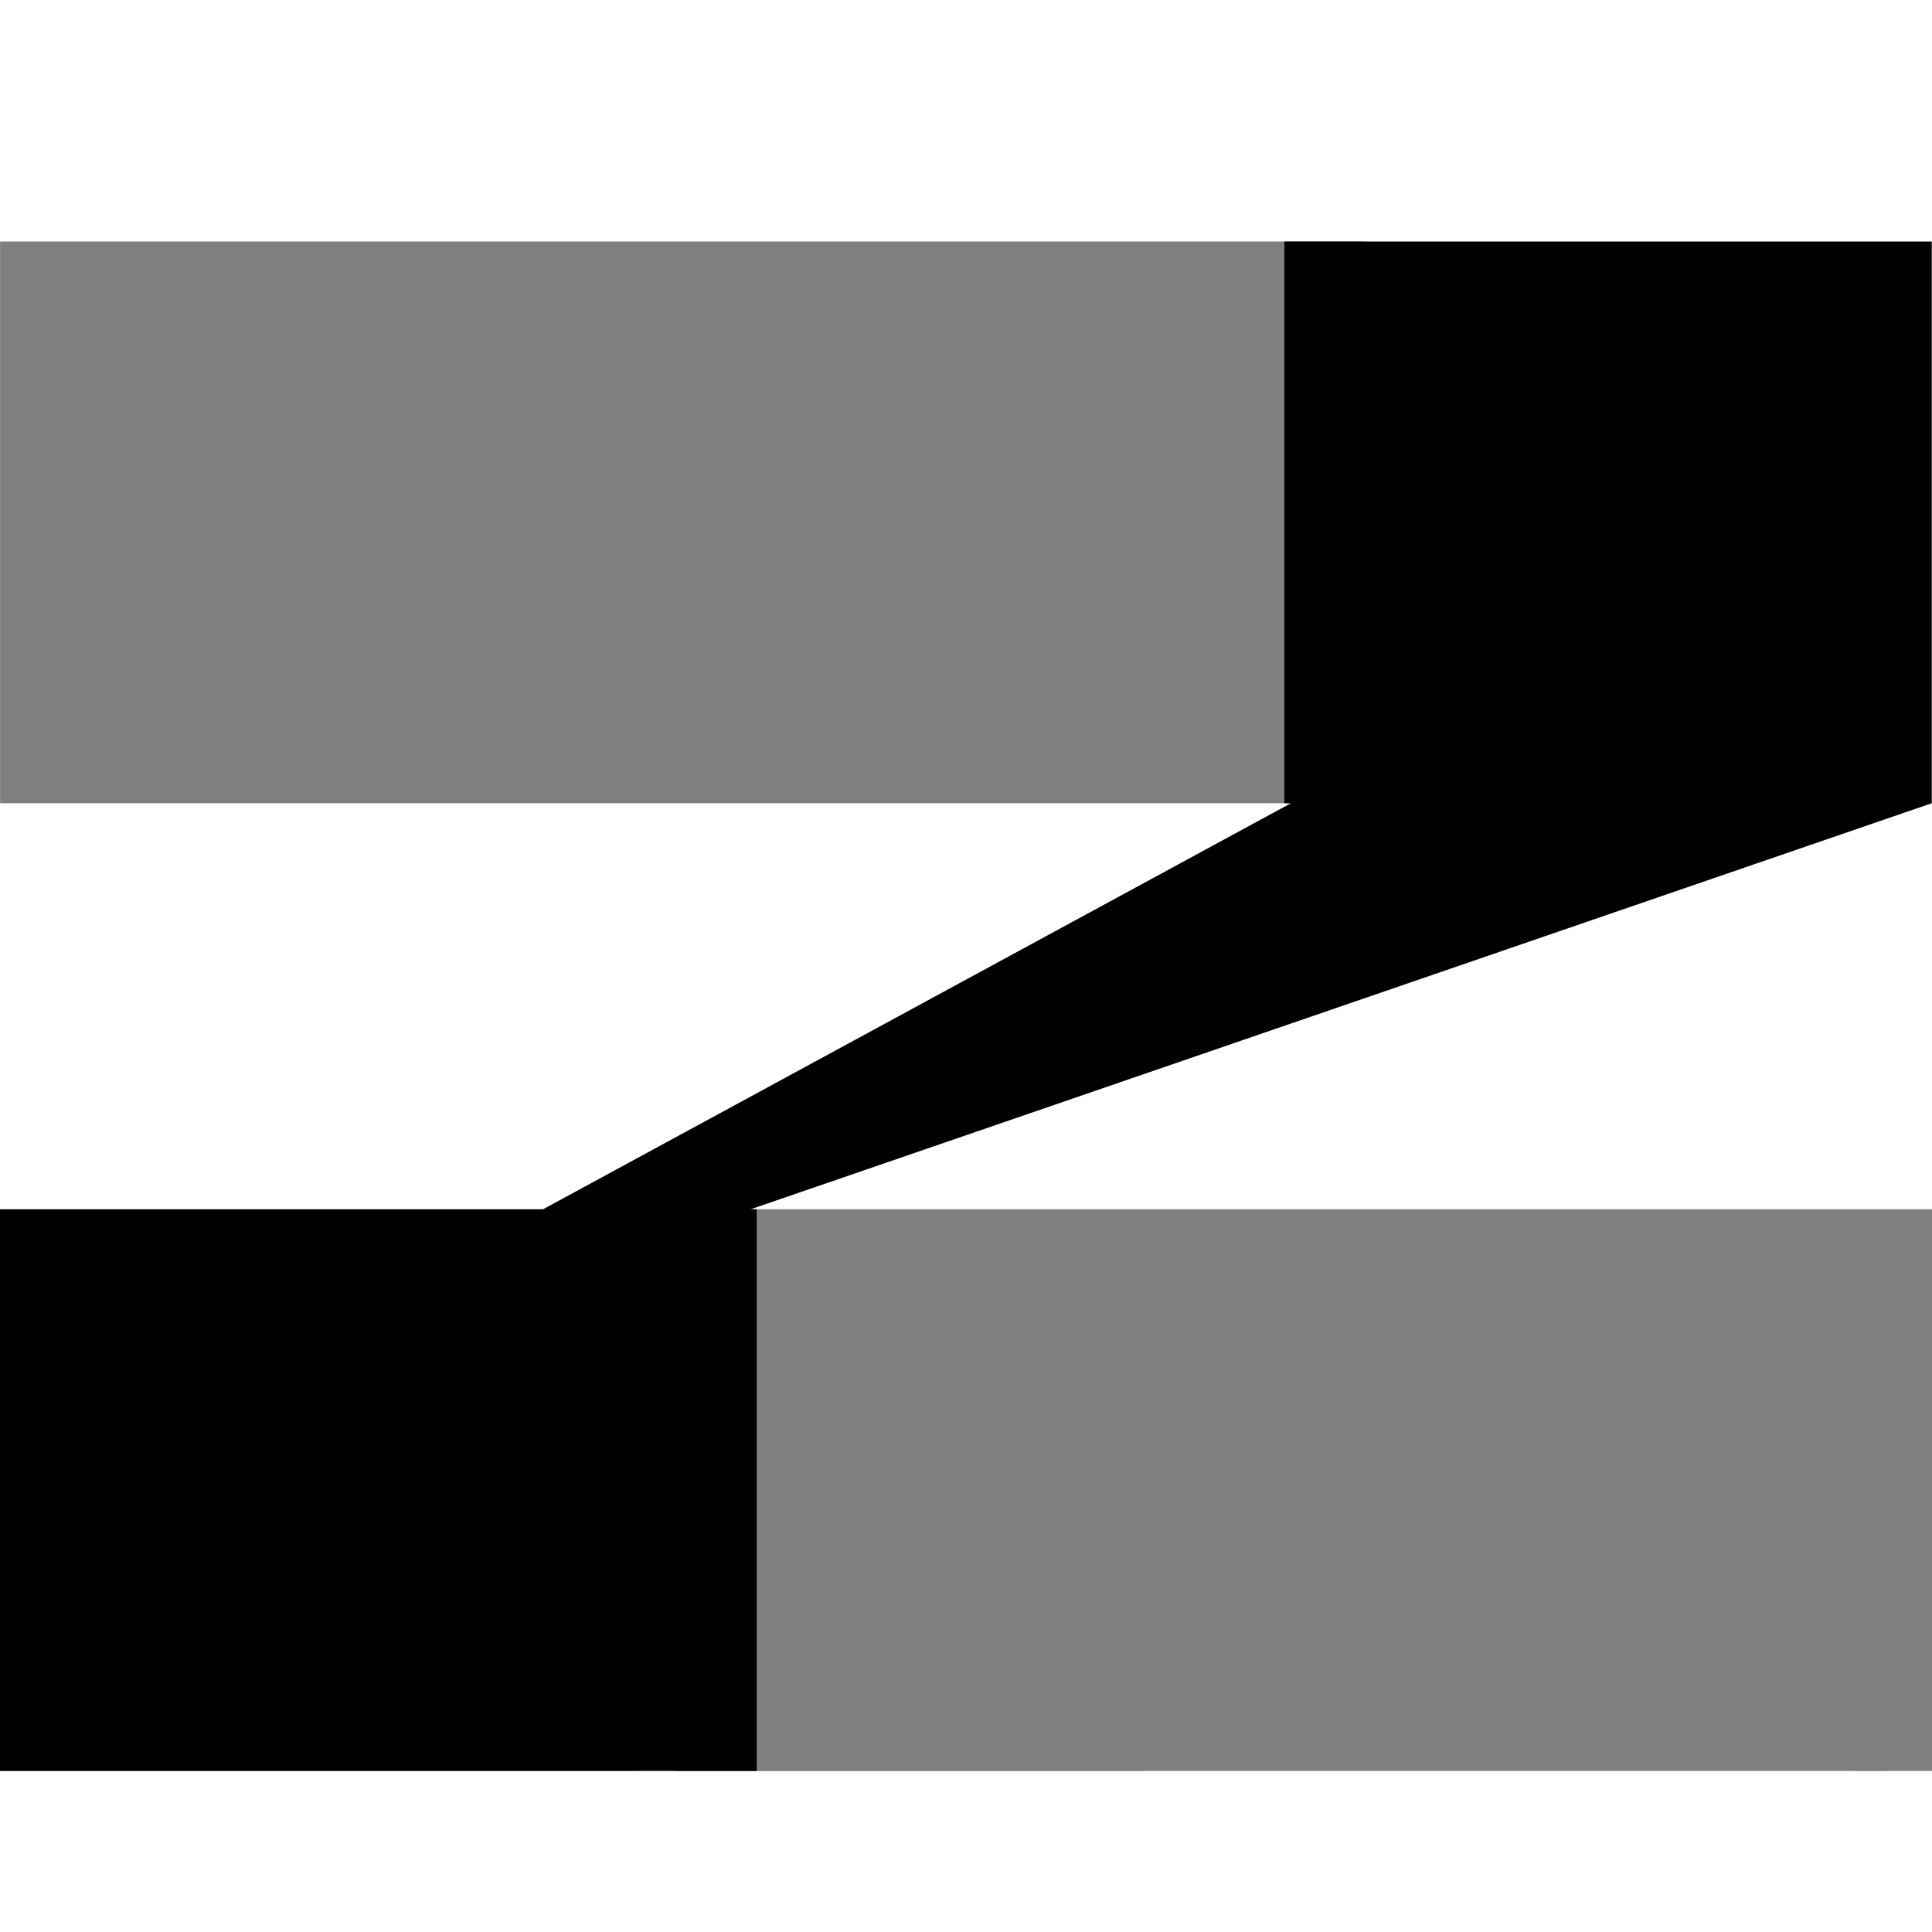
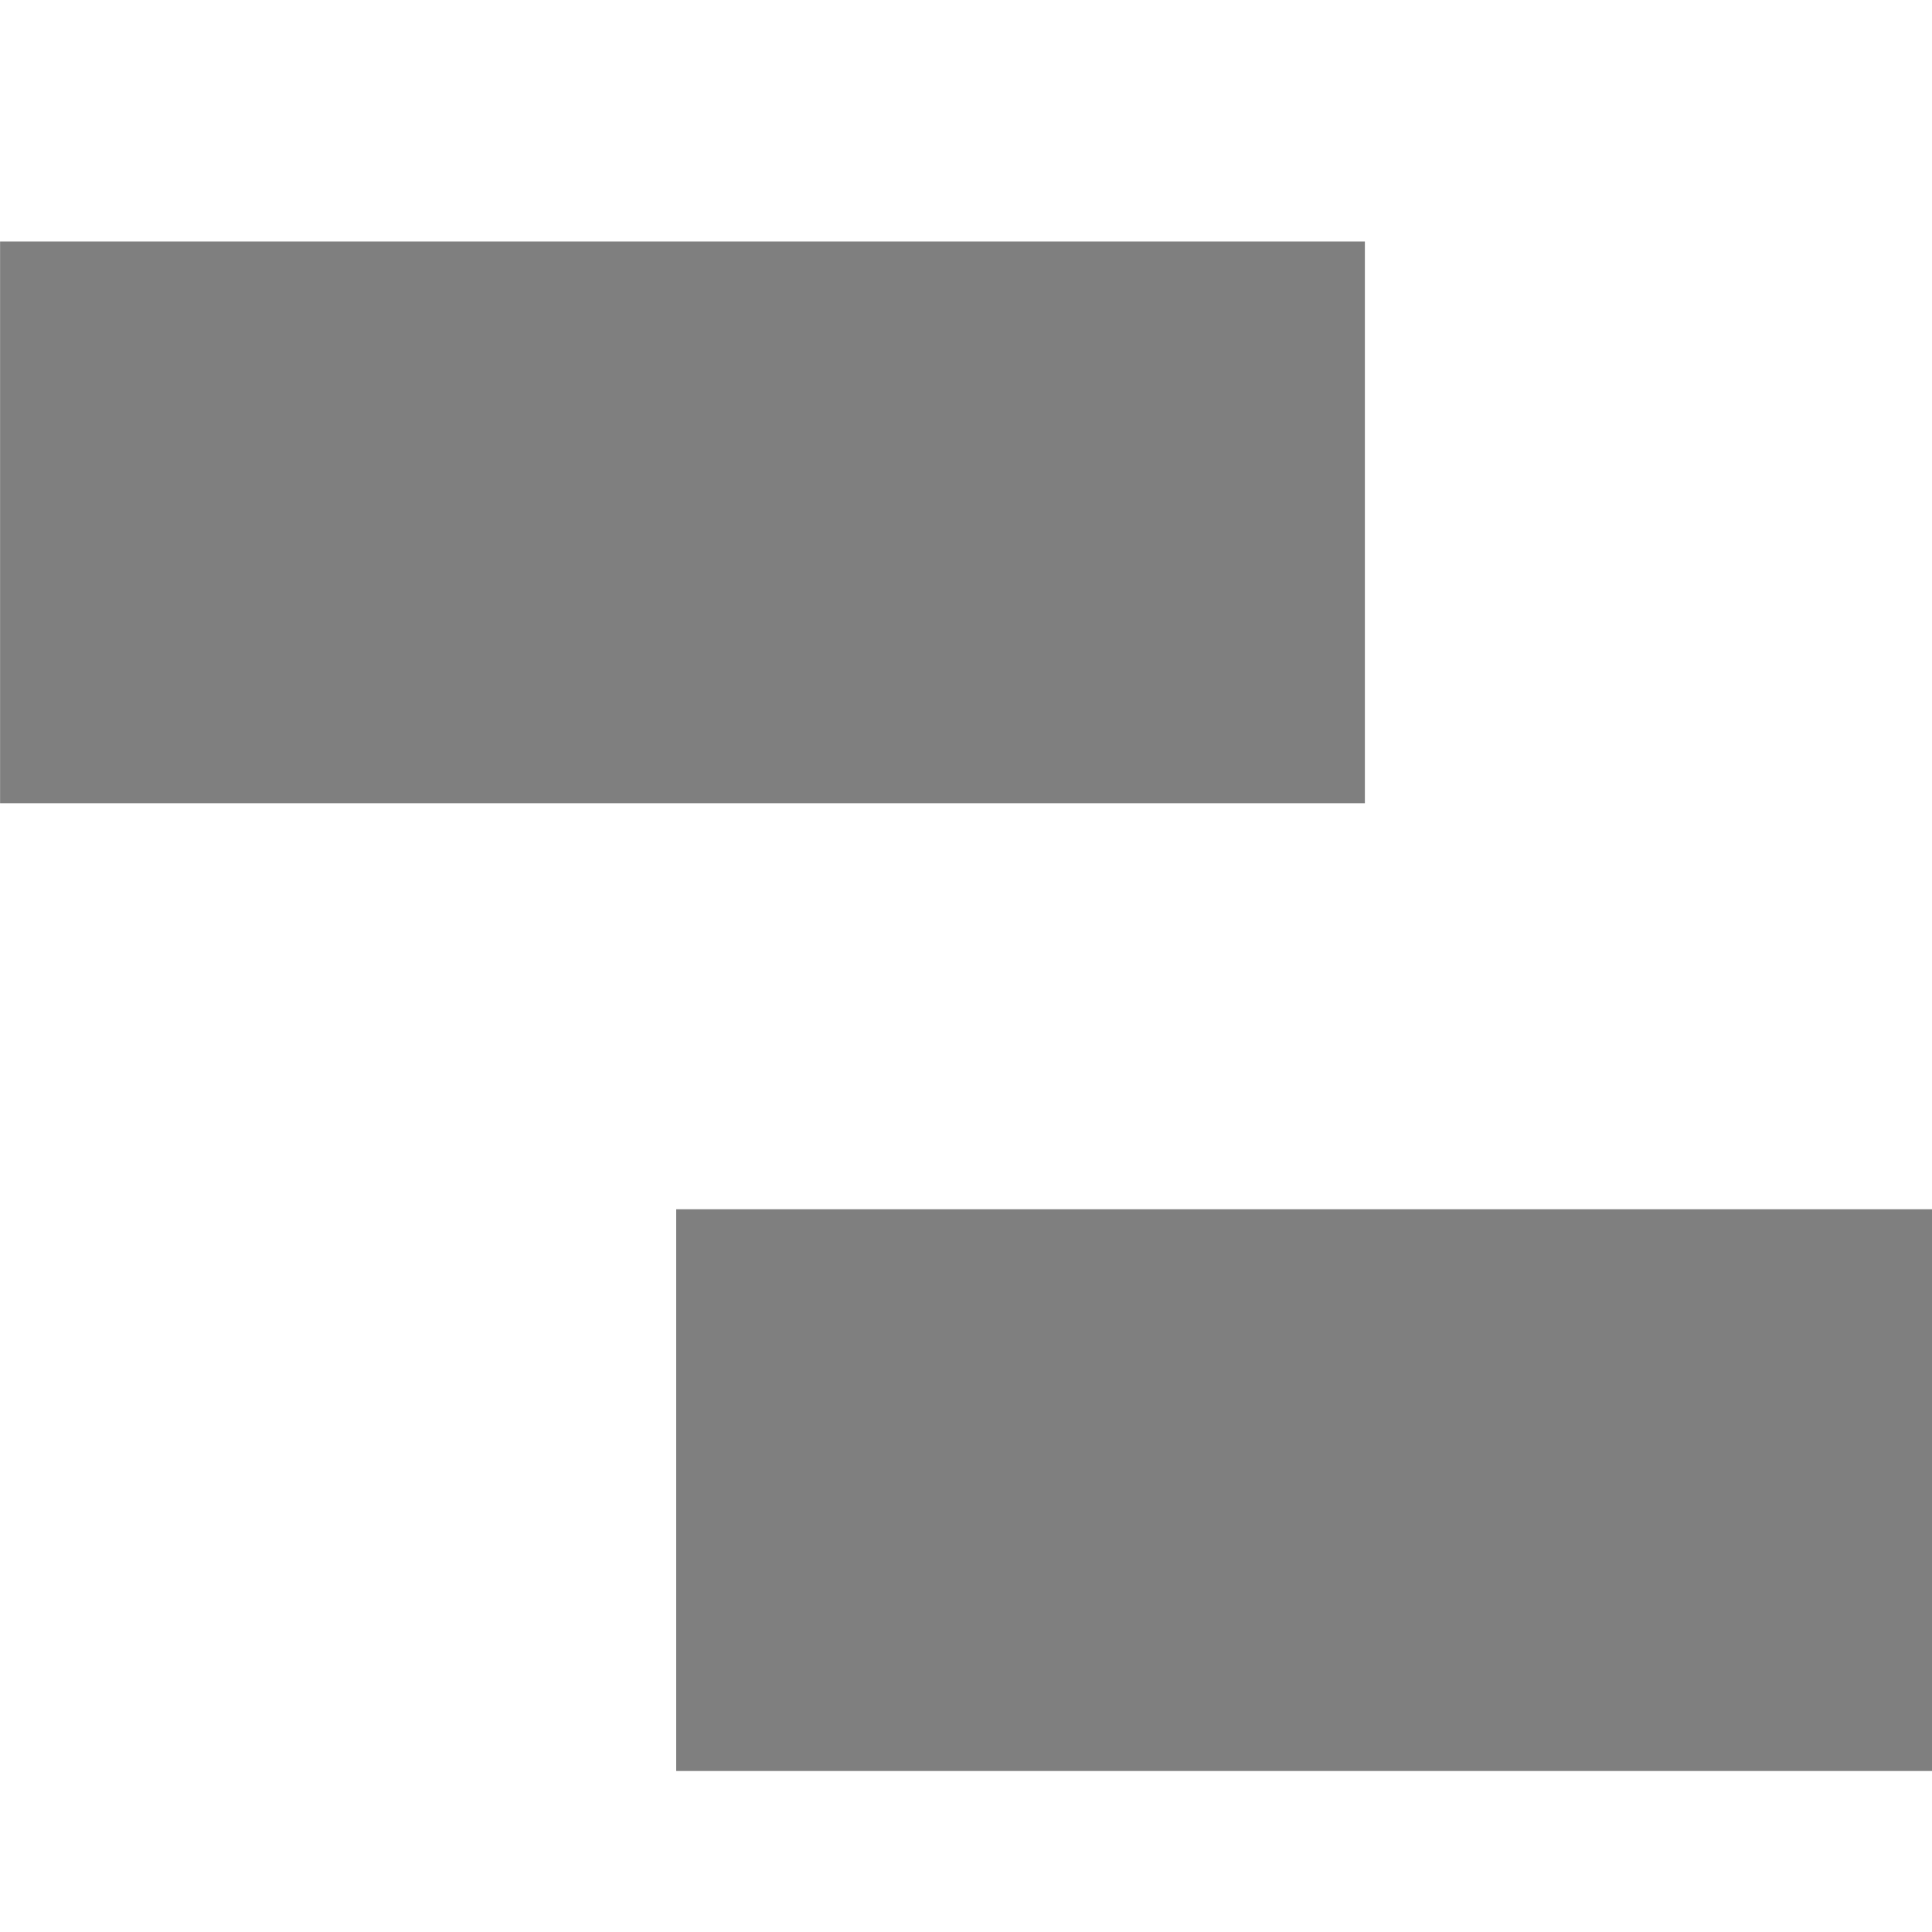
<svg xmlns="http://www.w3.org/2000/svg" fill="currentColor" fill-rule="evenodd" height="1em" style="flex:none;line-height:1" viewBox="0 0 24 24" width="1em">
  <title>Zeabur</title>
-   <path d="M23.997 3v6.978L9.325 15.022H9.4V22l14.596-.001L0 22v-6.978h6.746l9.29-5.044h-.081V3h8.042z" />
  <path d="M.001 3h16.954v6.978H.001zM8.4 15.022H24V22H8.4z" opacity=".5" />
</svg>